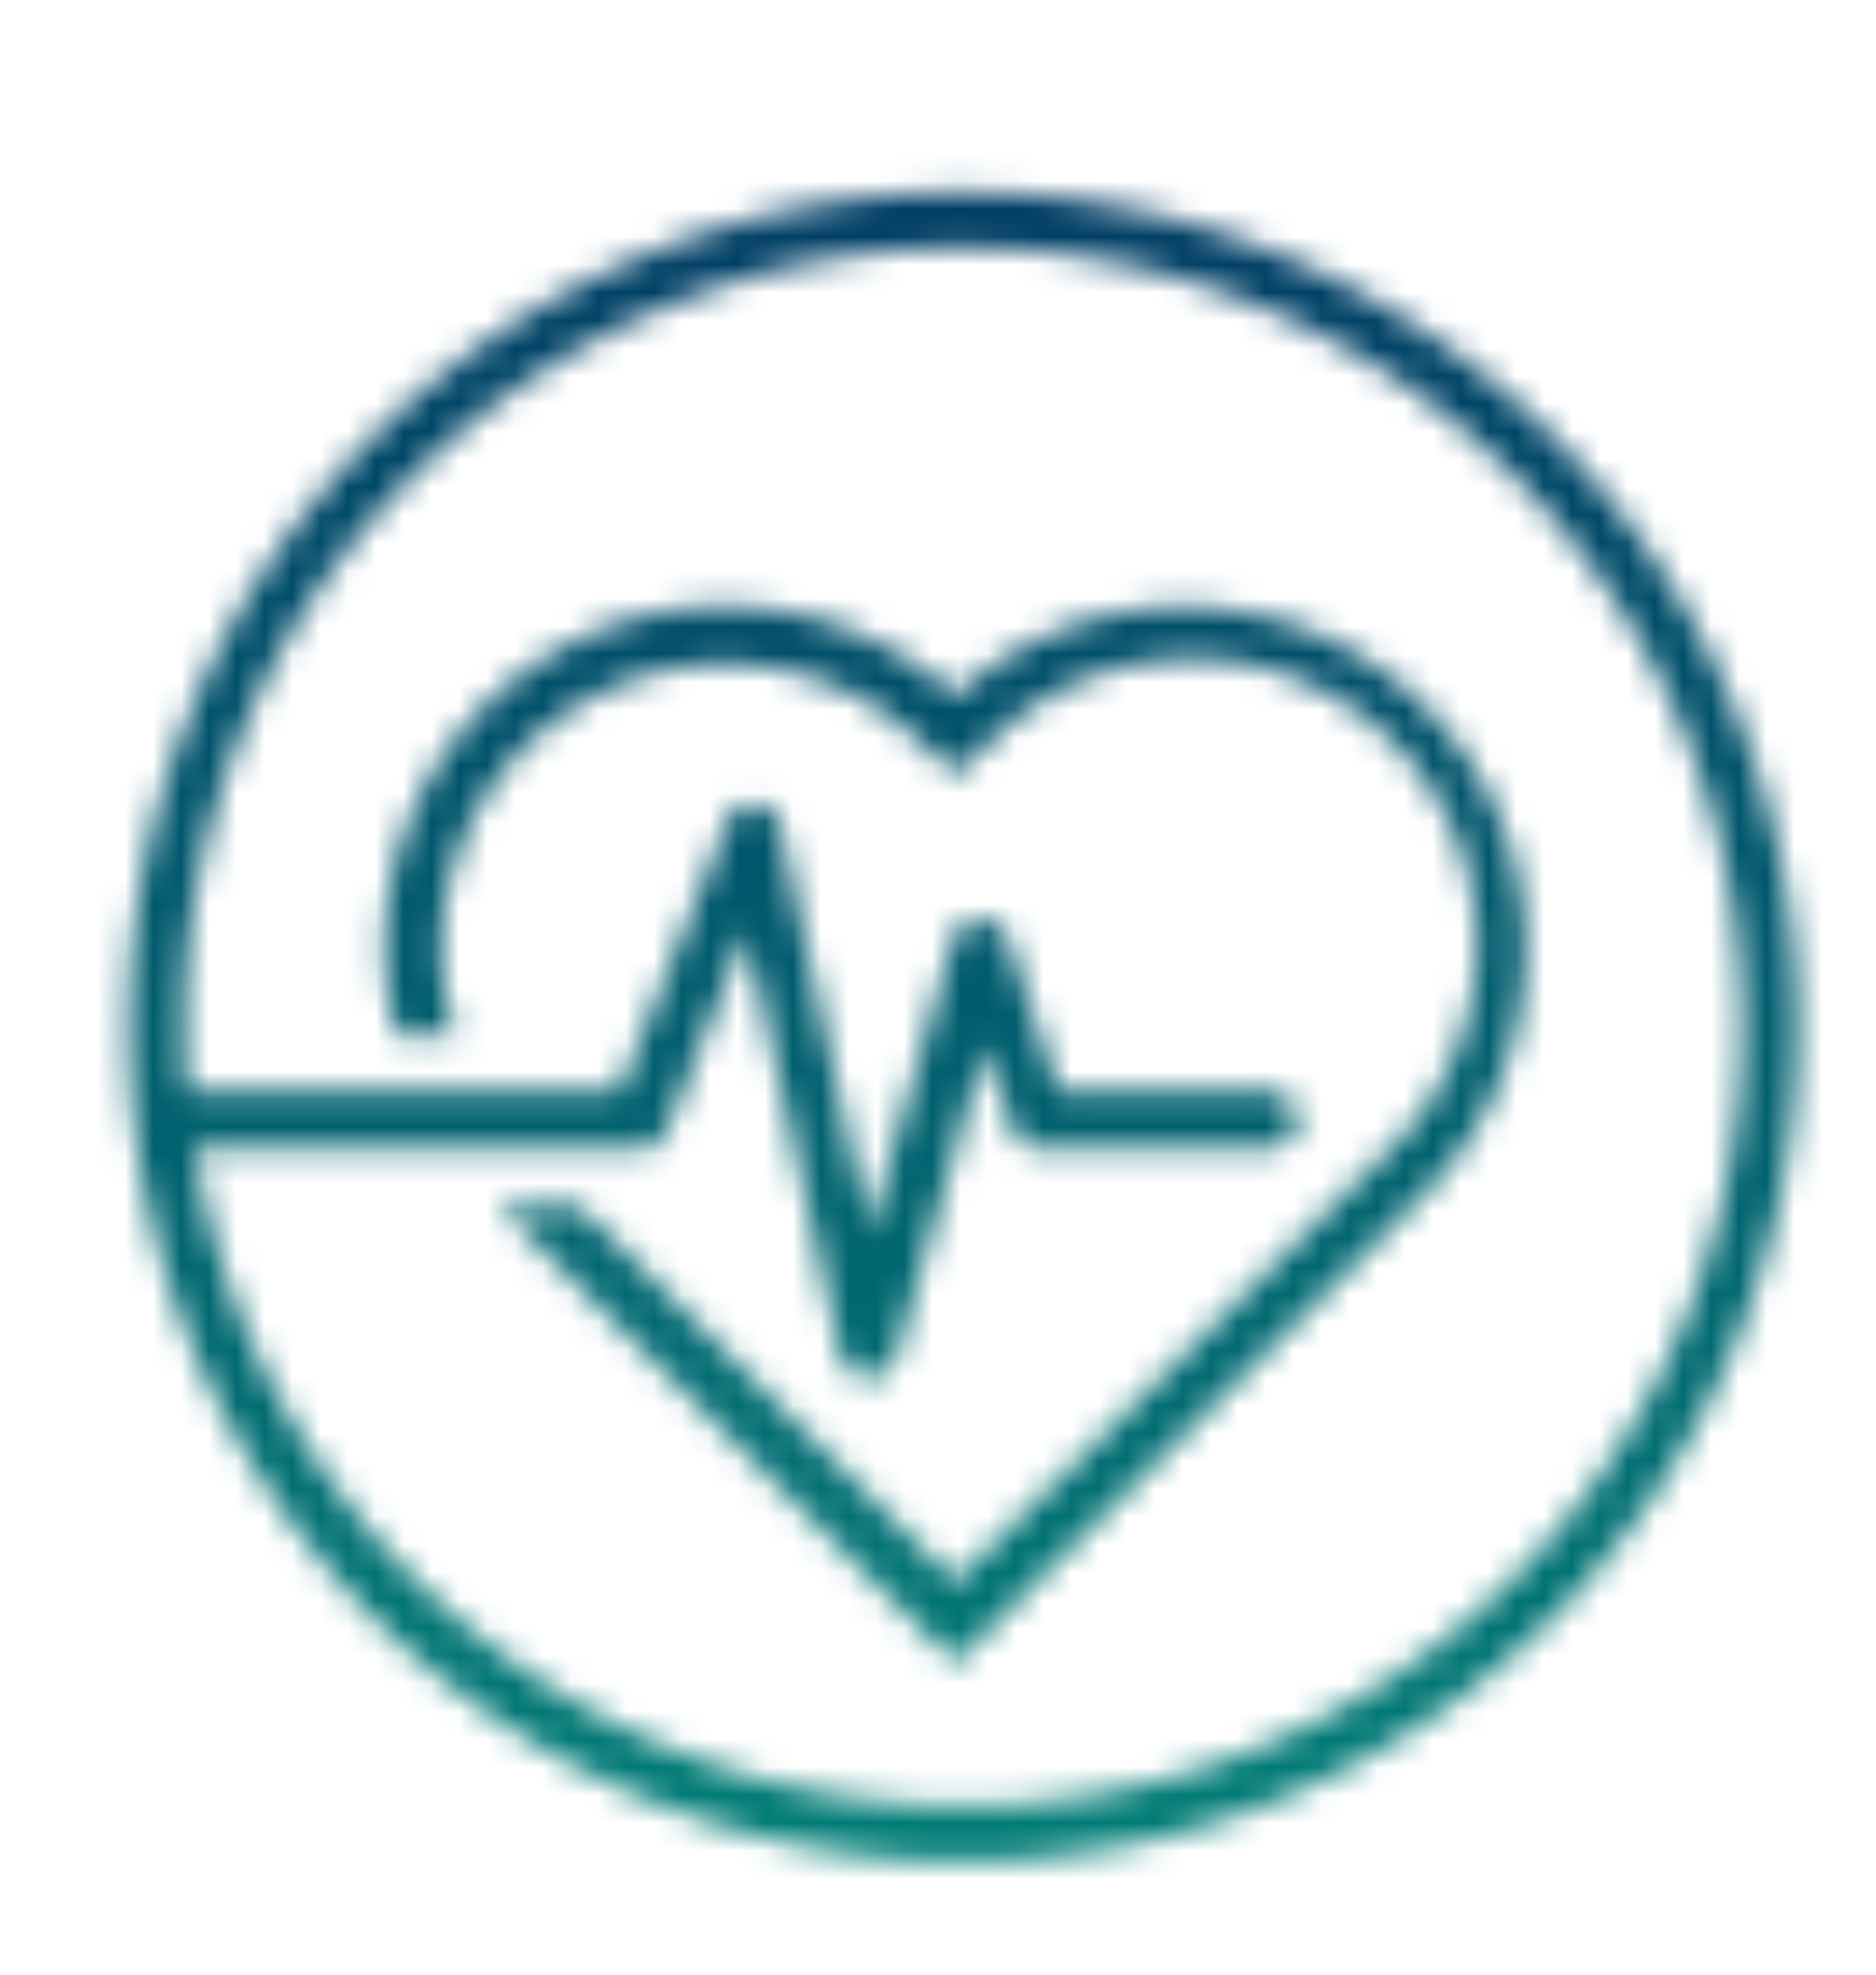
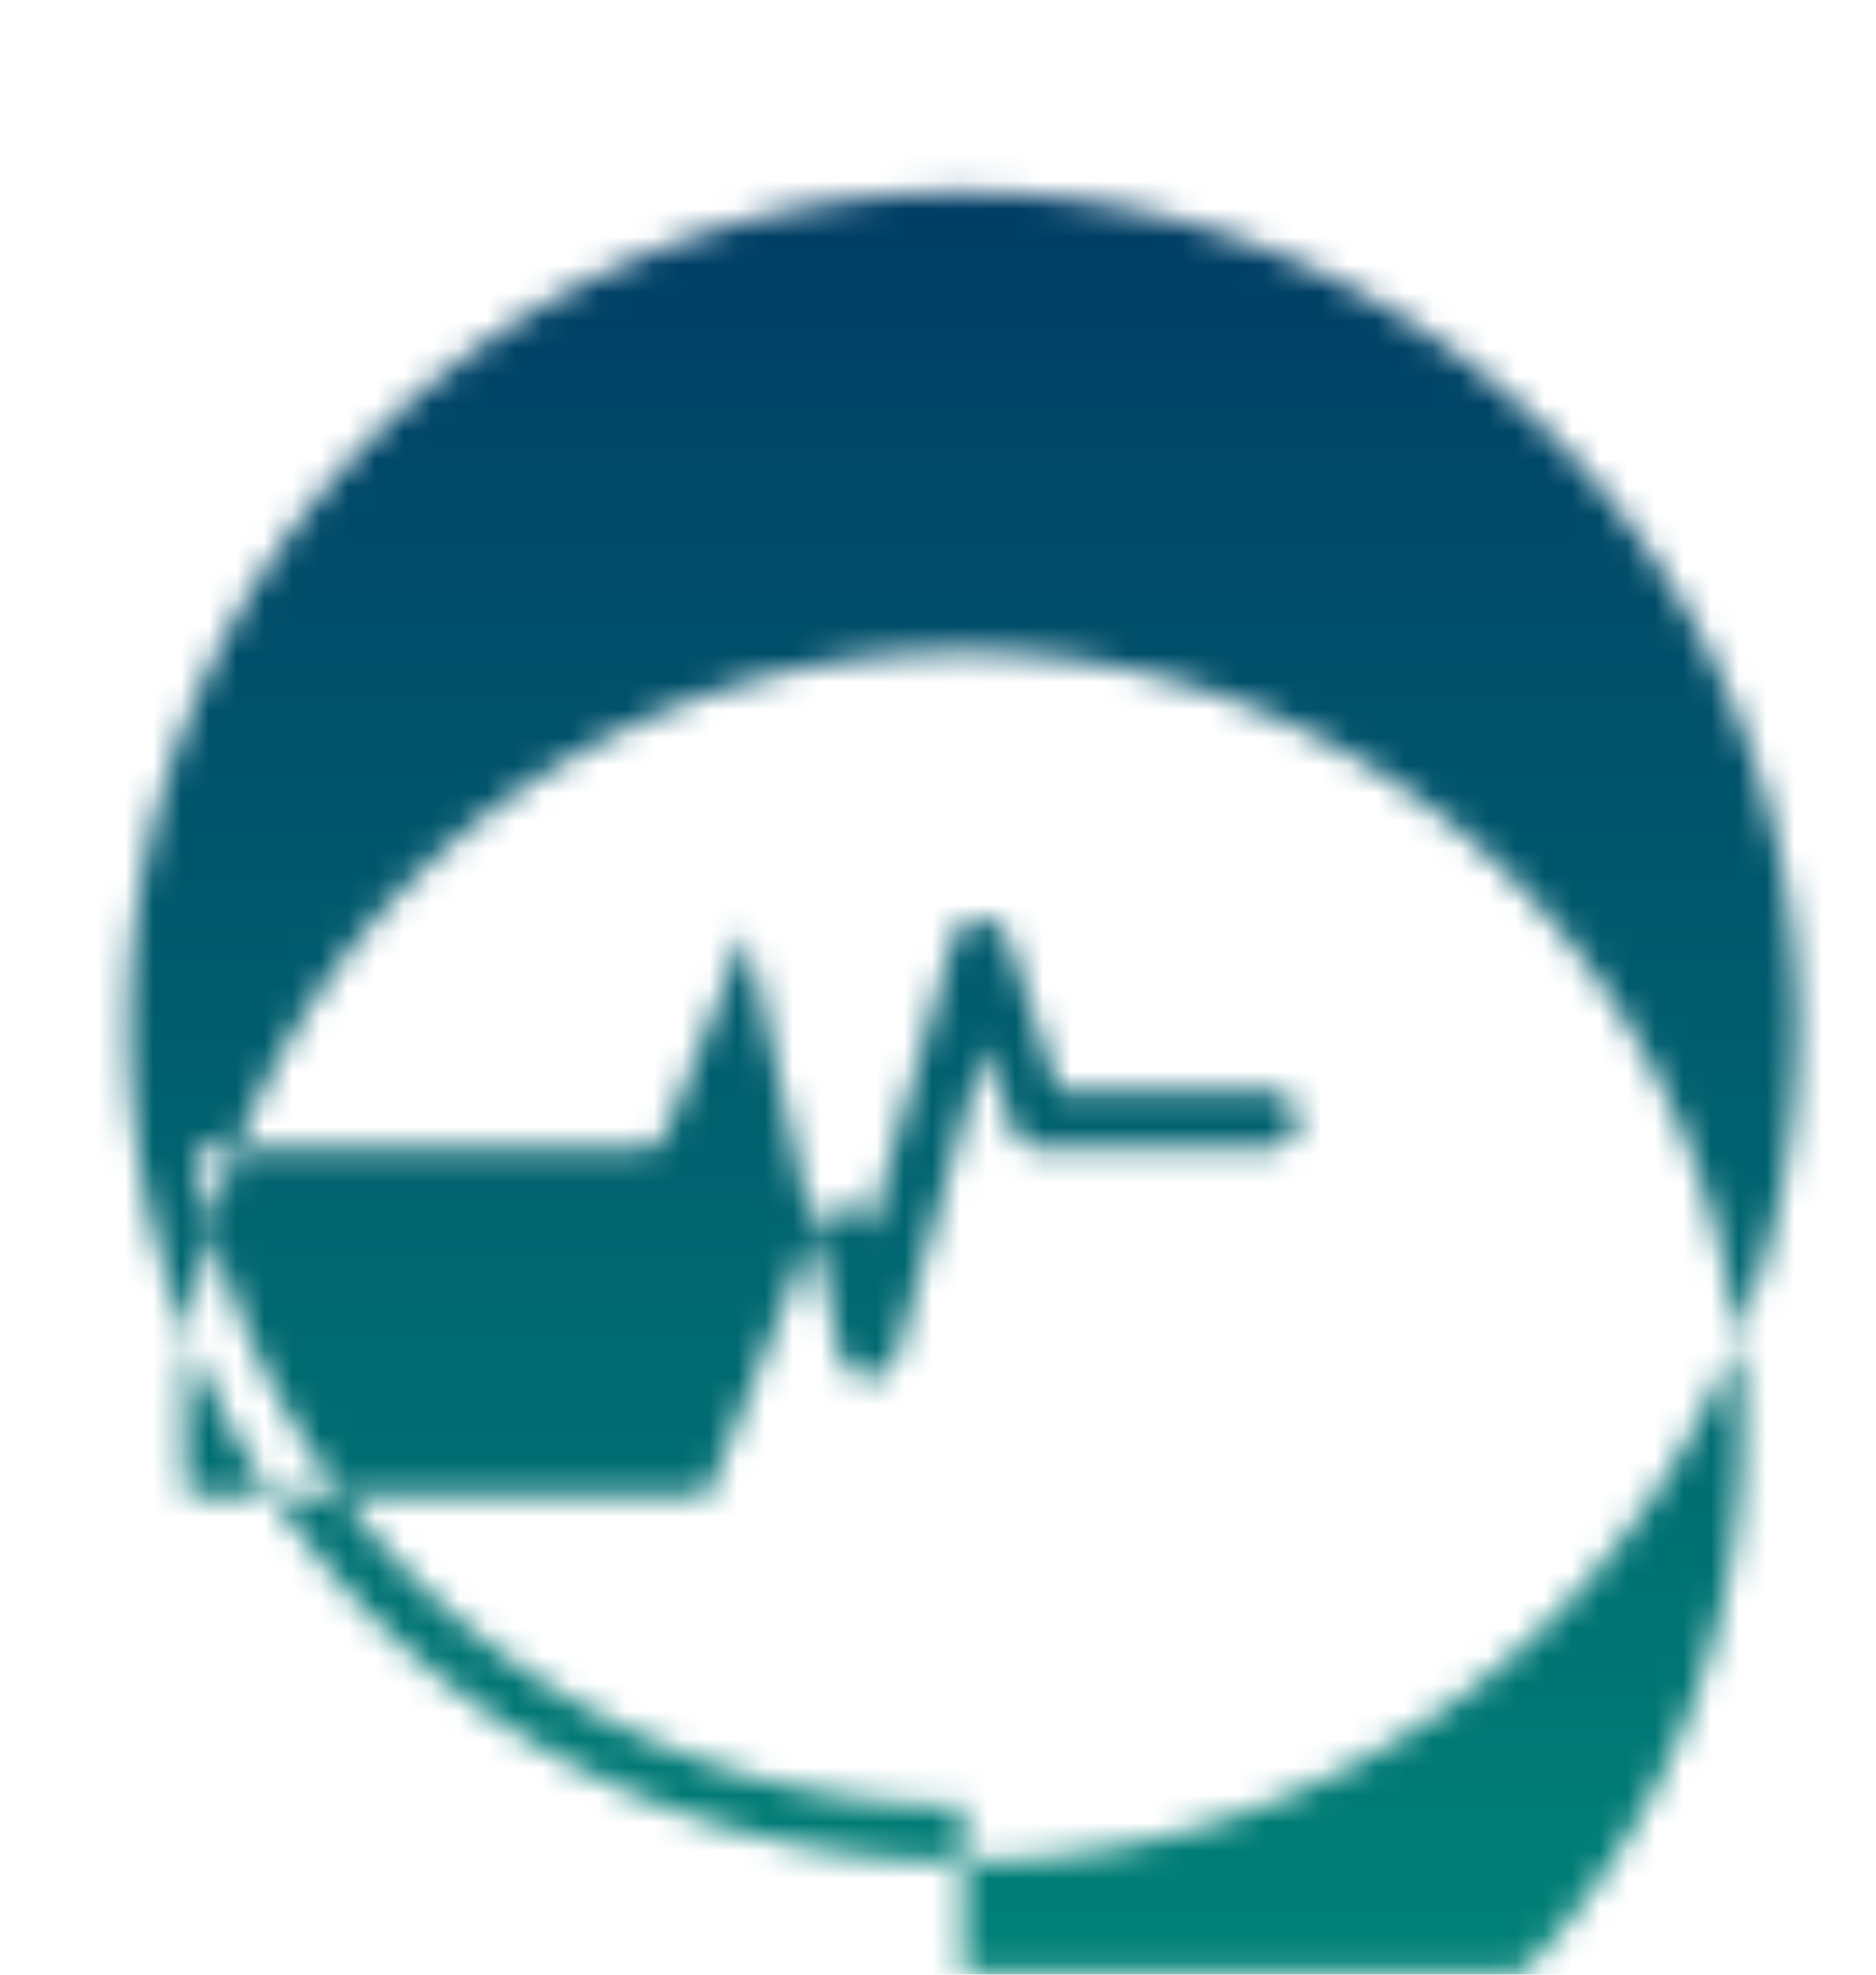
<svg xmlns="http://www.w3.org/2000/svg" viewBox="0 0 67.43 70.95">
  <defs>
    <style>.cls-1{mask:url(#mask);}.cls-2{fill:url(#linear-gradient);}.cls-3{filter:url(#luminosity-invert);}</style>
    <filter id="luminosity-invert" filterUnits="userSpaceOnUse" color-interpolation-filters="sRGB">
      <feColorMatrix values="-1 0 0 0 1 0 -1 0 0 1 0 0 -1 0 1 0 0 0 1 0" />
    </filter>
    <mask id="mask" x="0" y="0" width="67.43" height="70.95" maskUnits="userSpaceOnUse">
      <g class="cls-3">
-         <path d="M34.62,6.9a30,30,0,1,0,30,30A30,30,0,0,0,34.62,6.9Zm0,58A28,28,0,0,1,7,41.28H23a1,1,0,0,0,.95-.64l2.88-7.18,3.38,15.23a1,1,0,0,0,1,.8h0a1,1,0,0,0,1-.74l3.19-11.18,1,3a1,1,0,0,0,1,.7h8.21a1,1,0,0,0,0-2.05H38.06l-1.82-5.46a1,1,0,0,0-1-.7,1,1,0,0,0-1,.75l-3,10.48L28.06,29.77a1,1,0,0,0-1.95-.16l-3.85,9.62H6.73c-.07-.77-.11-1.54-.11-2.33a28,28,0,1,1,28,28Z" />
-         <path d="M51.25,25.42A12.24,12.24,0,0,0,34.33,25,12.24,12.24,0,0,0,14.24,37.18h2.13A10.19,10.19,0,0,1,32.83,26.43l1.5,1.4,1.5-1.4a10.24,10.24,0,0,1,14,15L34.33,56.85,20.81,43.34h-2.9L34.33,59.76,51.25,42.84A12.34,12.34,0,0,0,51.25,25.42Z" />
+         <path d="M34.62,6.9a30,30,0,1,0,30,30A30,30,0,0,0,34.62,6.9Zm0,58A28,28,0,0,1,7,41.28H23a1,1,0,0,0,.95-.64l2.88-7.18,3.38,15.23a1,1,0,0,0,1,.8h0a1,1,0,0,0,1-.74l3.19-11.18,1,3a1,1,0,0,0,1,.7h8.21a1,1,0,0,0,0-2.05H38.06l-1.82-5.46a1,1,0,0,0-1-.7,1,1,0,0,0-1,.75l-3,10.48a1,1,0,0,0-1.95-.16l-3.85,9.62H6.73c-.07-.77-.11-1.54-.11-2.33a28,28,0,1,1,28,28Z" />
      </g>
    </mask>
    <linearGradient id="linear-gradient" x1="33.72" x2="33.72" y2="70.95" gradientUnits="userSpaceOnUse">
      <stop offset="0" stop-color="#003663" />
      <stop offset="1" stop-color="#008177" />
    </linearGradient>
  </defs>
  <title>3 Doppler</title>
  <g id="Layer_2" data-name="Layer 2">
    <g id="Capa_1" data-name="Capa 1">
      <g class="cls-1">
        <rect class="cls-2" width="67.43" height="70.95" />
      </g>
    </g>
  </g>
</svg>